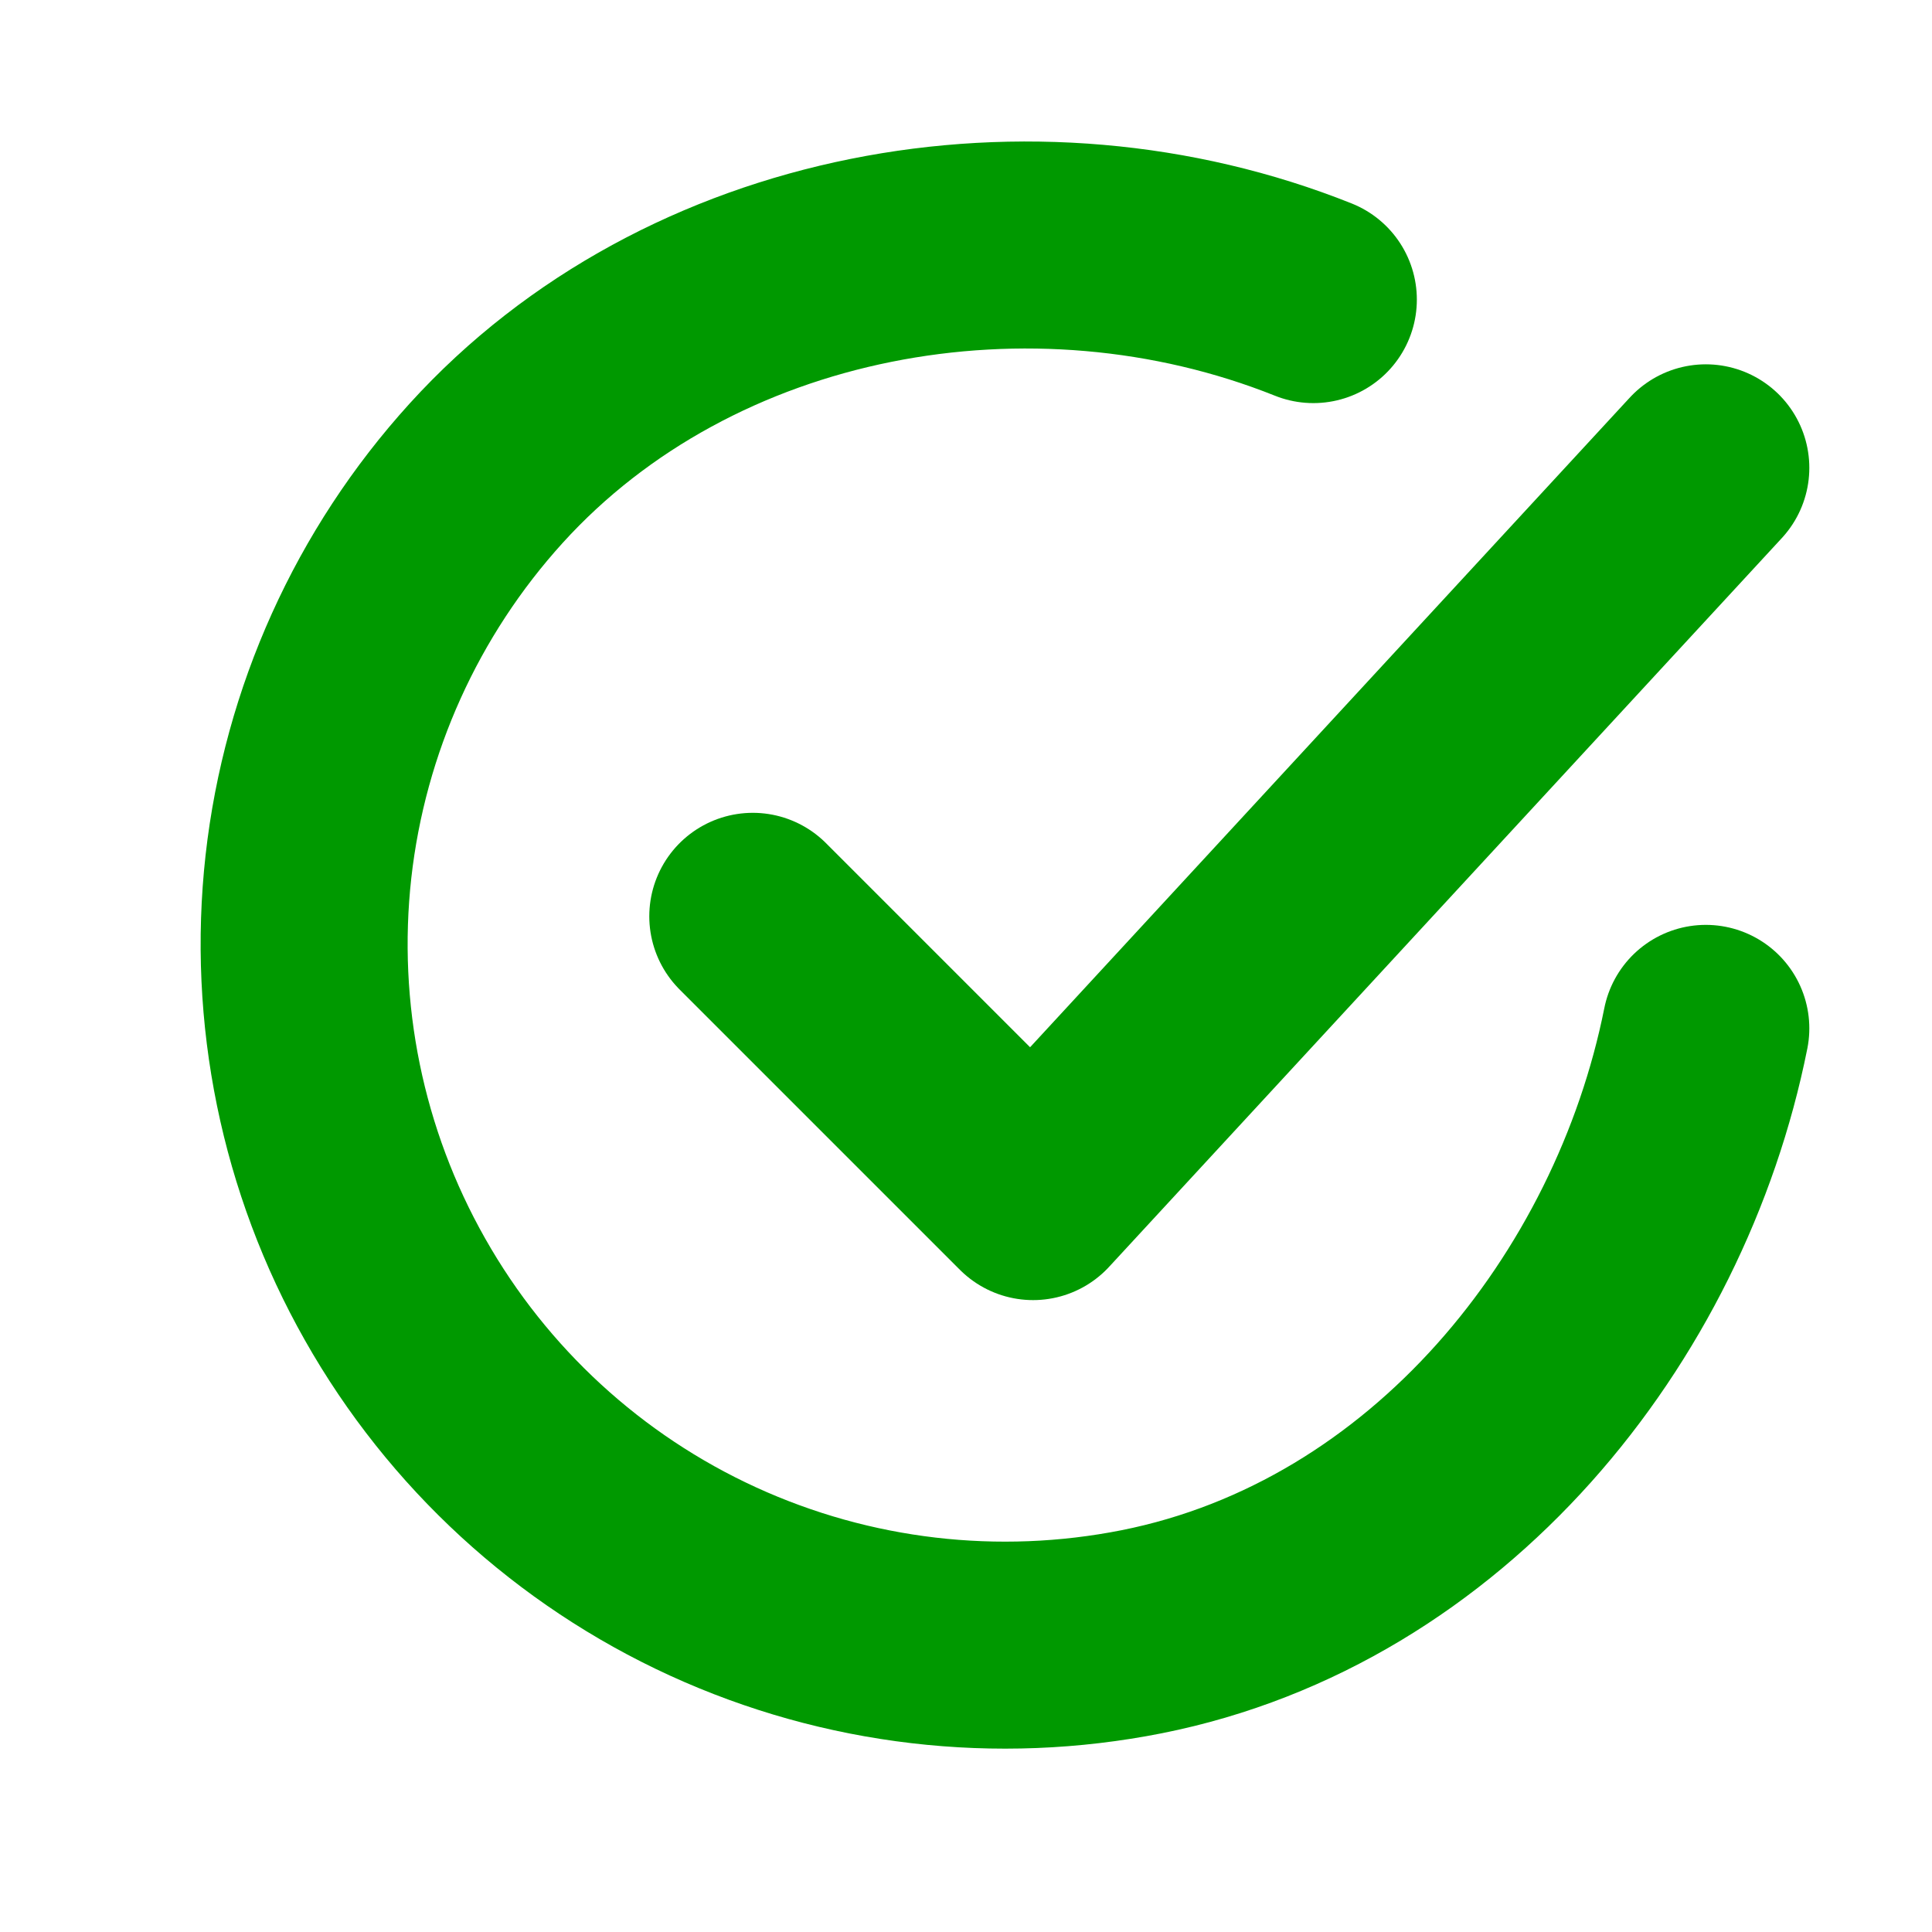
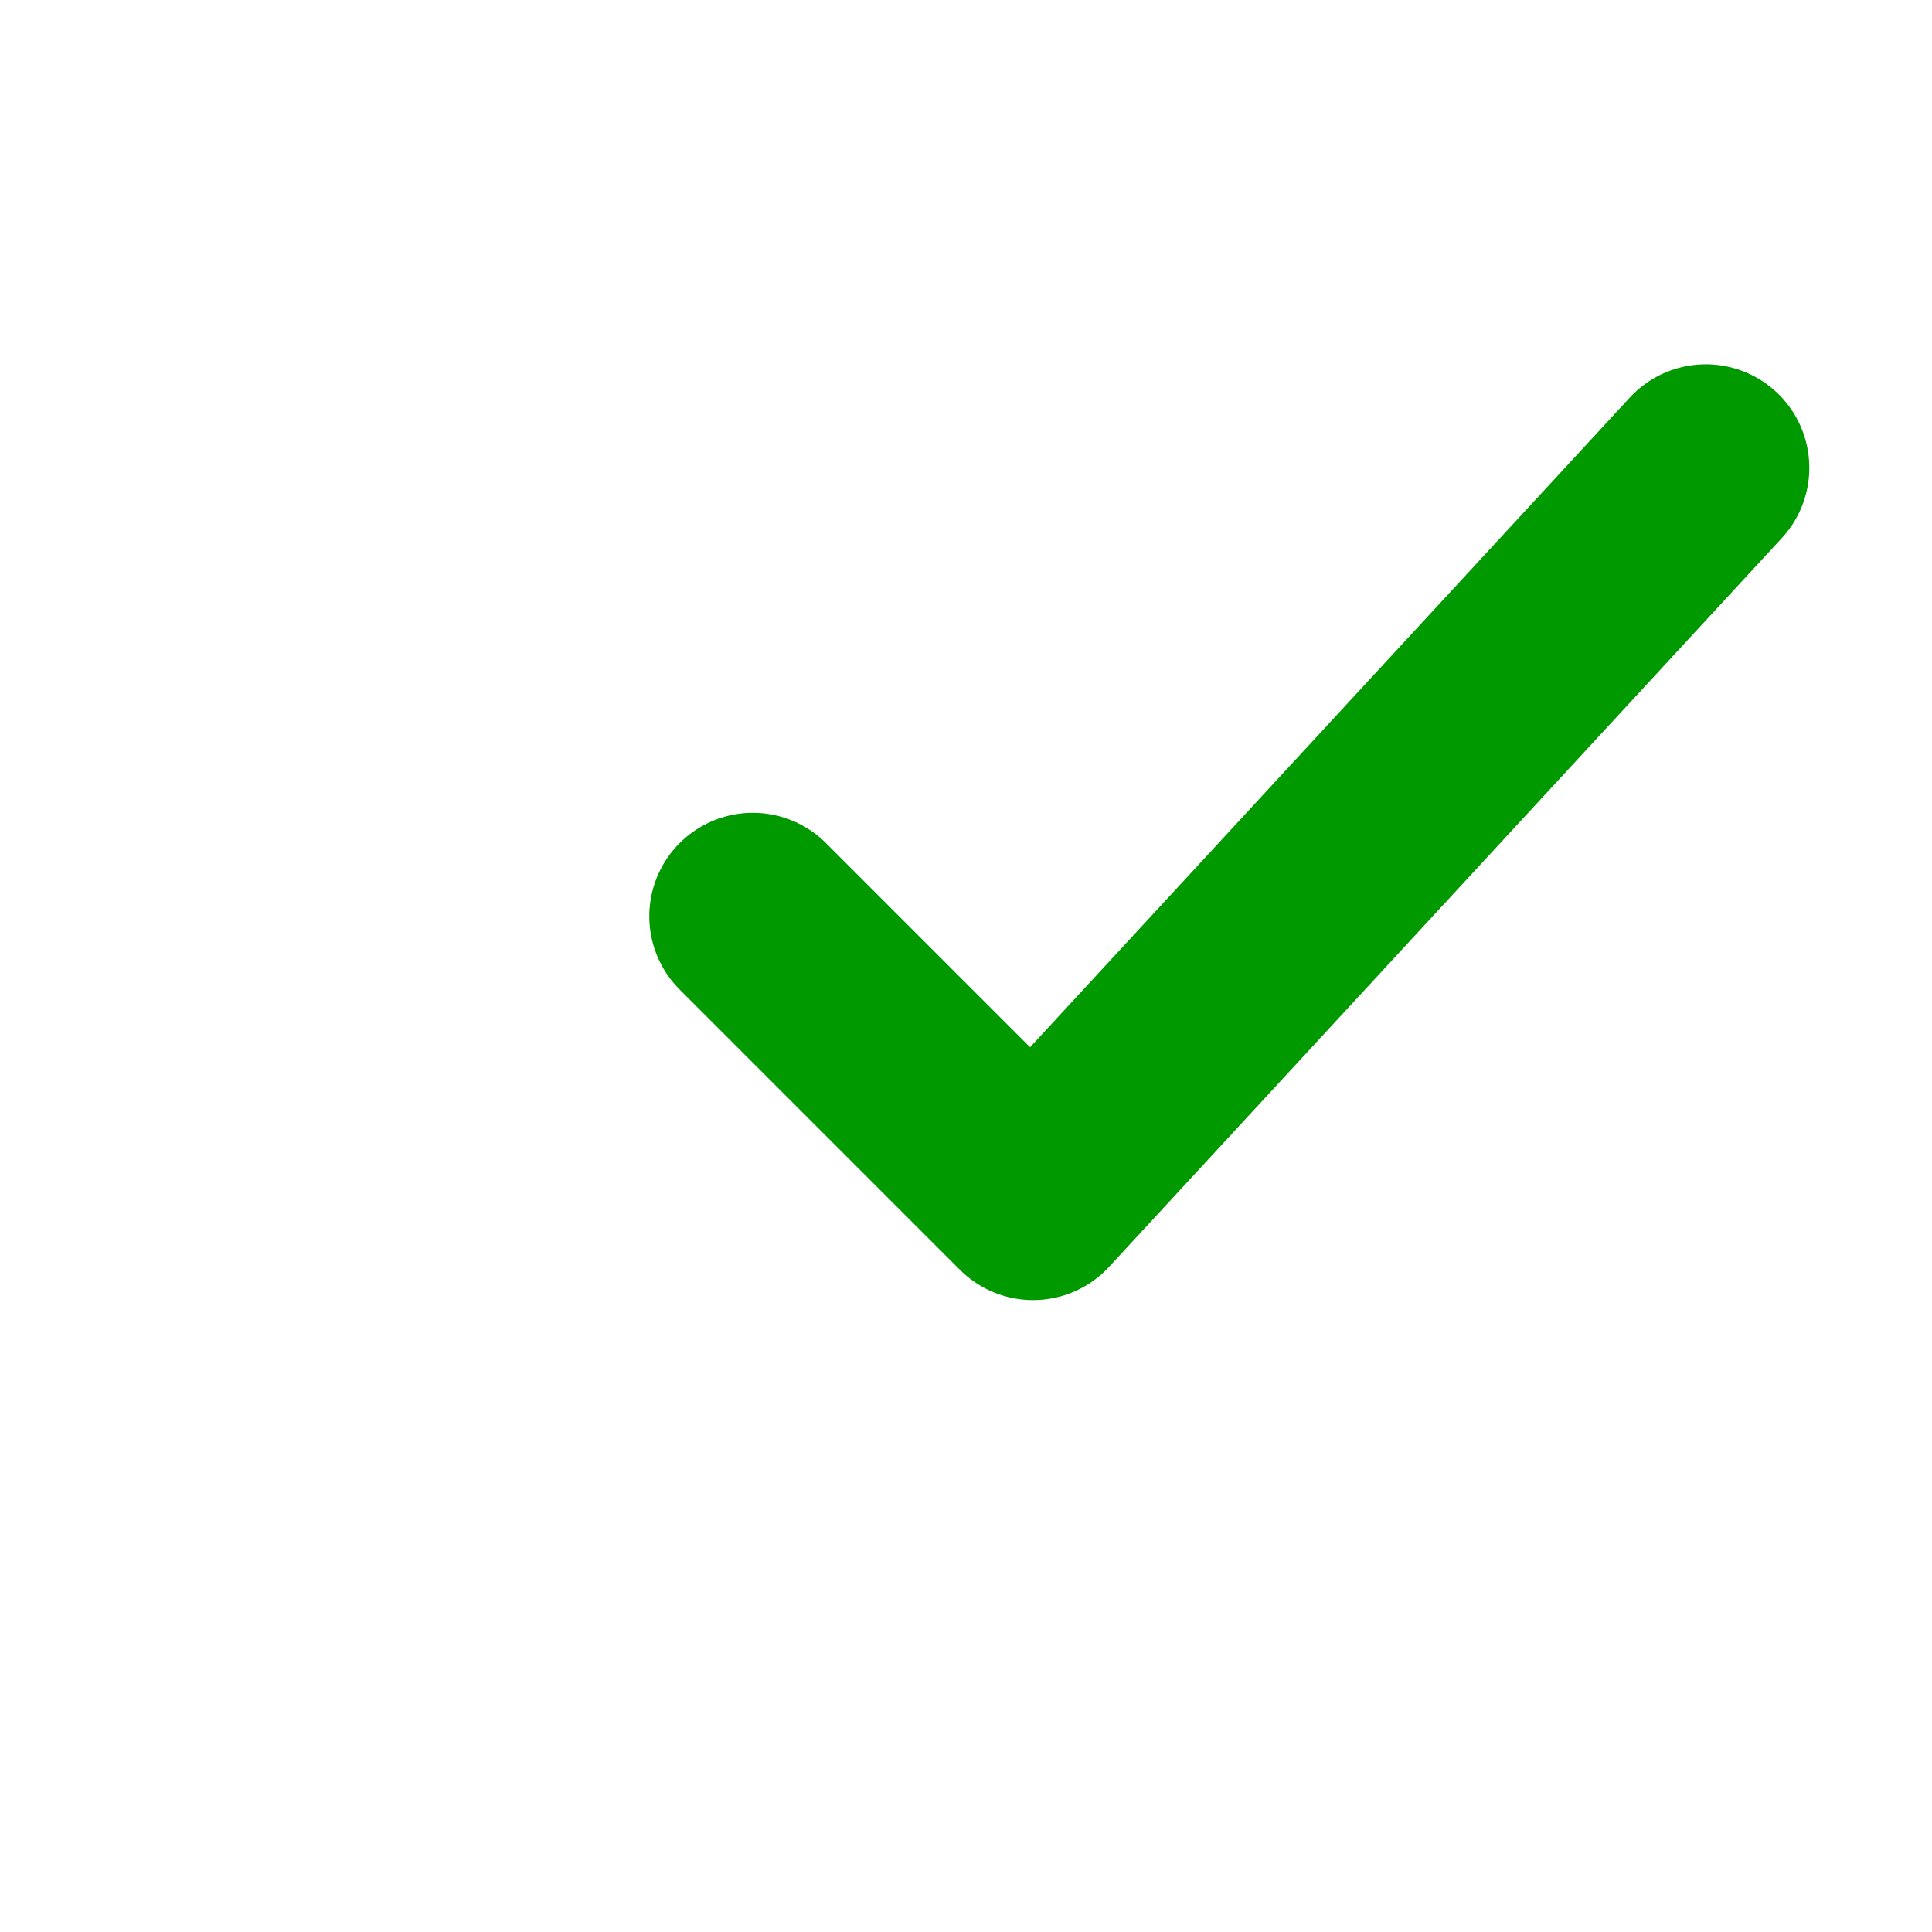
<svg xmlns="http://www.w3.org/2000/svg" width="14" height="14" viewBox="0 0 14 14" fill="none">
  <g clip-path="url(#clip0_3878_1209)">
-     <path d="M12.361 7.452C11.955 9.484 10.423 11.396 8.274 11.824C7.226 12.032 6.139 11.905 5.167 11.46C4.195 11.015 3.389 10.274 2.863 9.344C2.336 8.414 2.117 7.342 2.235 6.28C2.354 5.218 2.805 4.22 3.523 3.429C4.997 1.806 7.486 1.359 9.517 2.171" stroke="#009900" stroke-width="1.5" stroke-linecap="round" stroke-linejoin="round" />
    <path d="M5.455 6.64L7.486 8.671L12.361 3.39" stroke="#009900" stroke-width="1.5" stroke-linecap="round" stroke-linejoin="round" />
  </g>
  <defs>
    <clipPath id="clip0_3878_1209">
      <rect width="13" height="13" fill="white" transform="translate(0.783 0.343)" />
    </clipPath>
  </defs>
</svg>